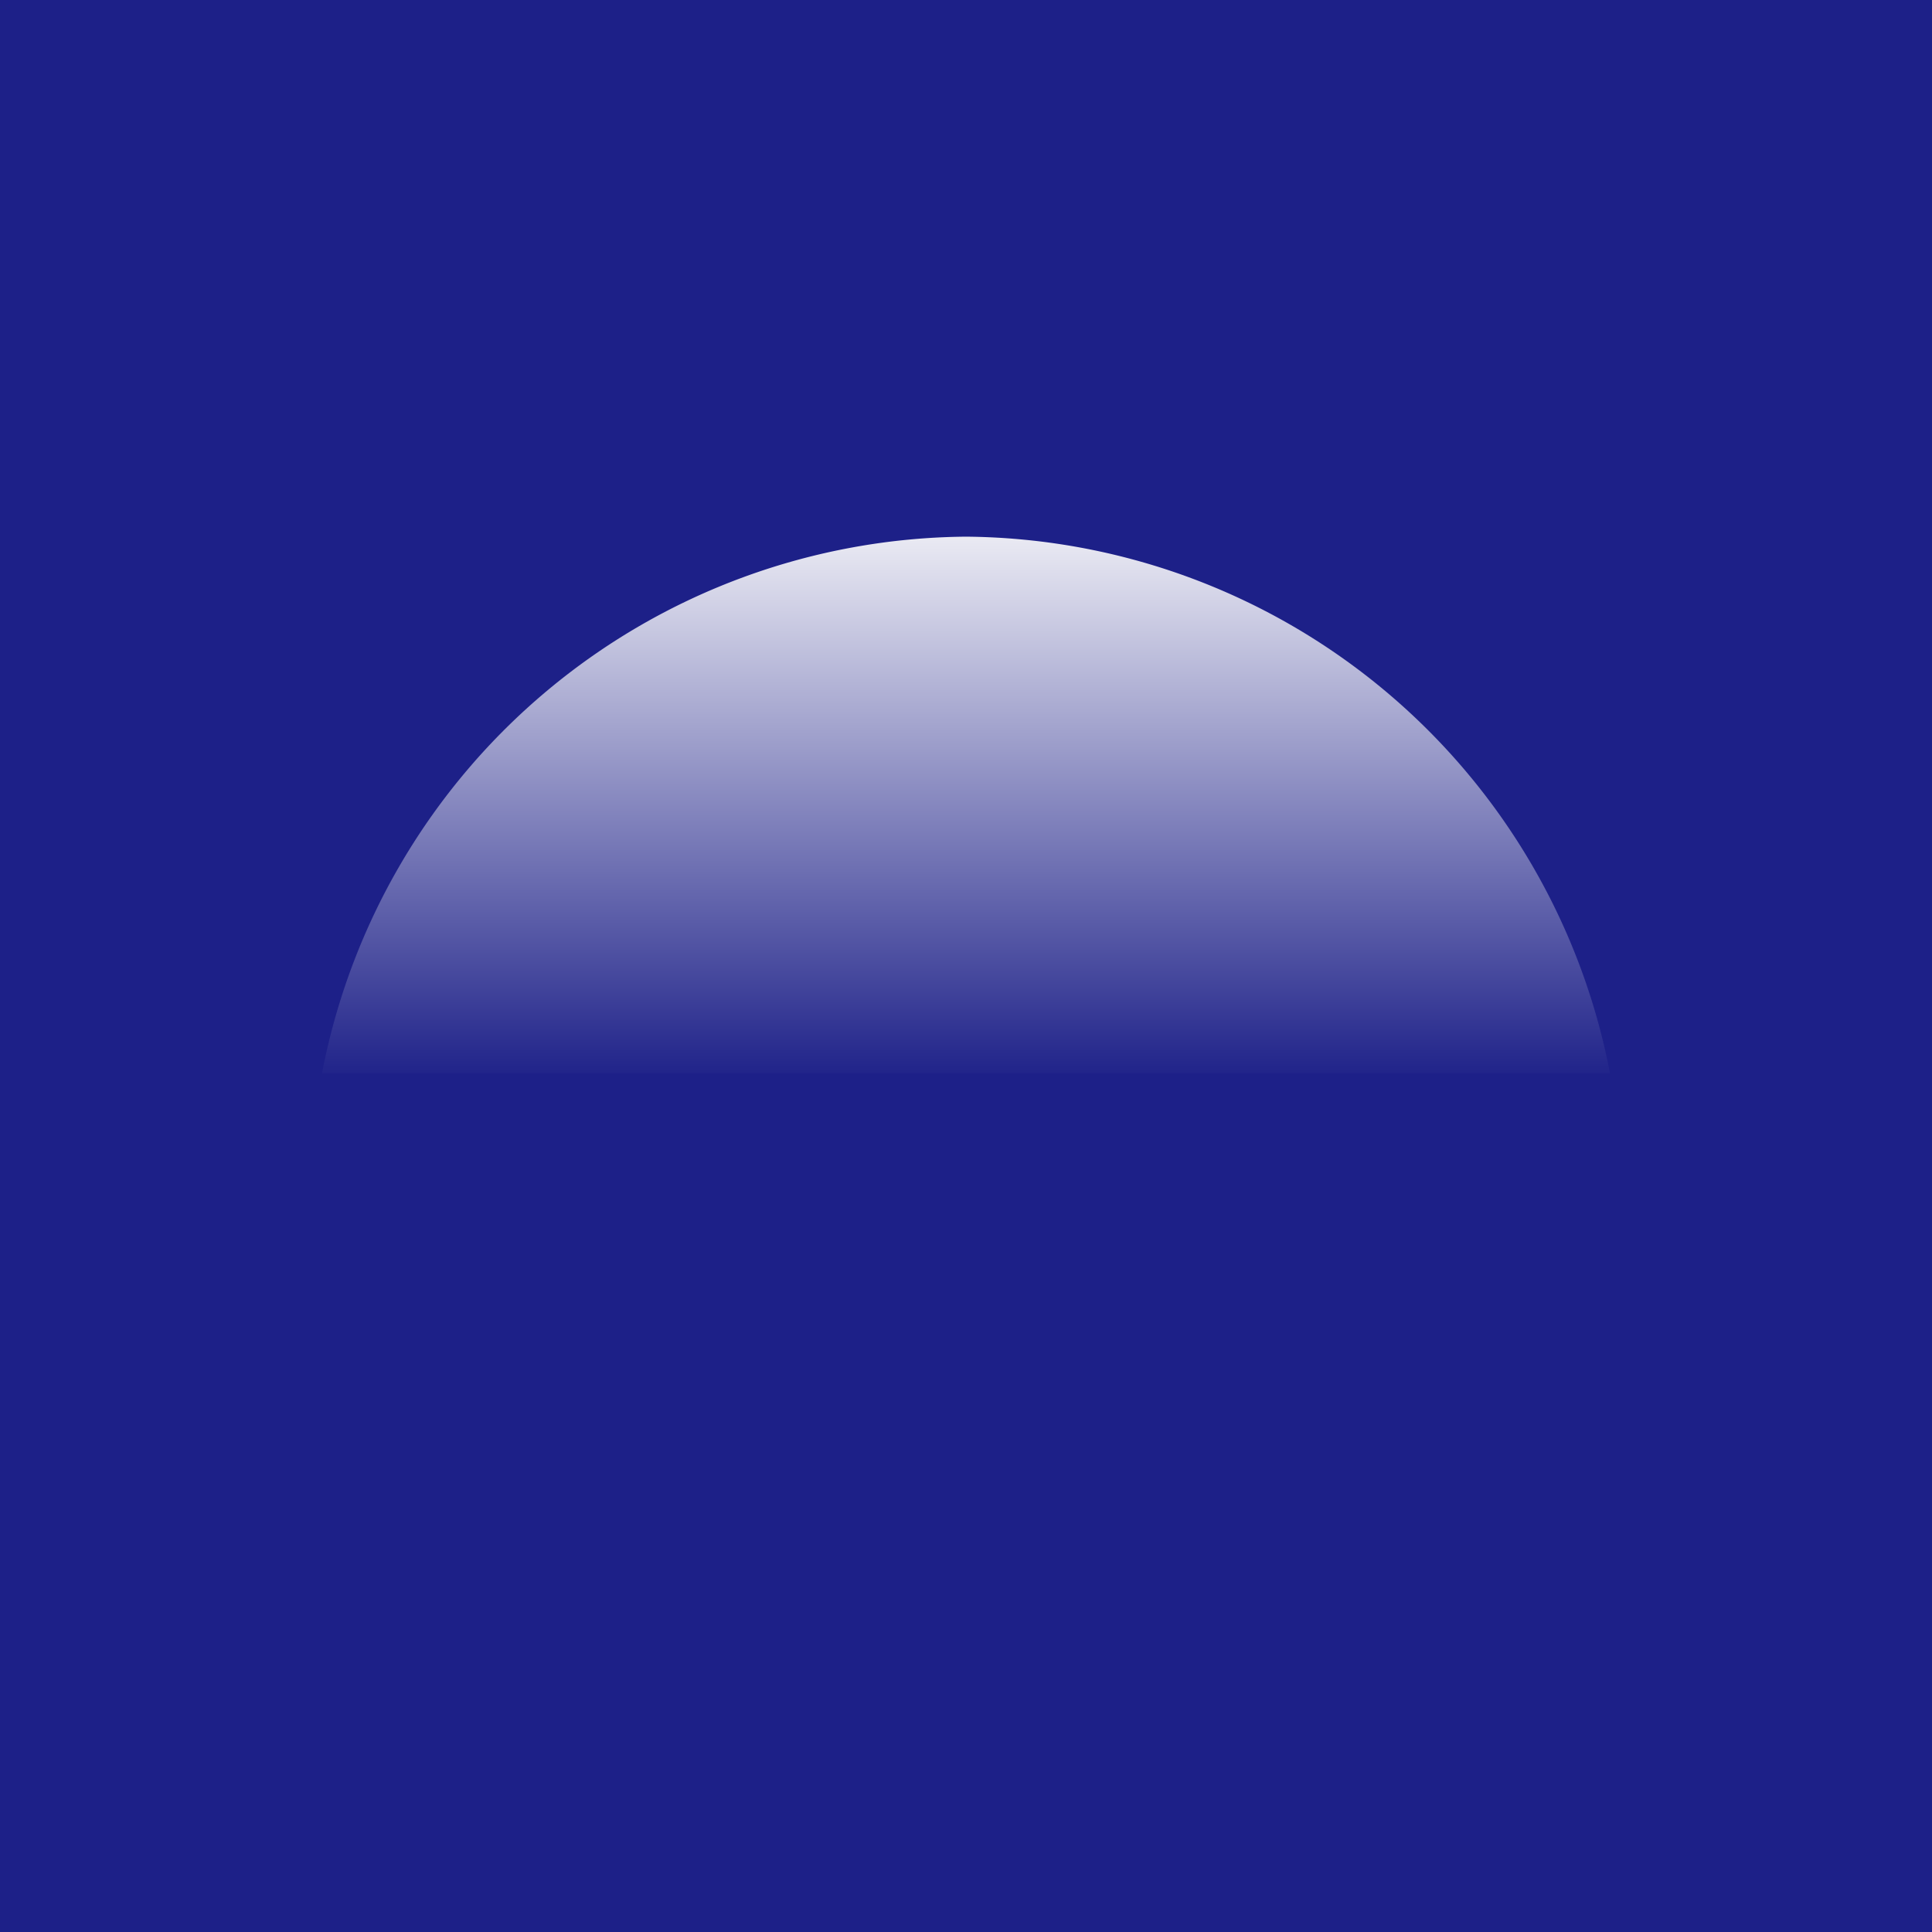
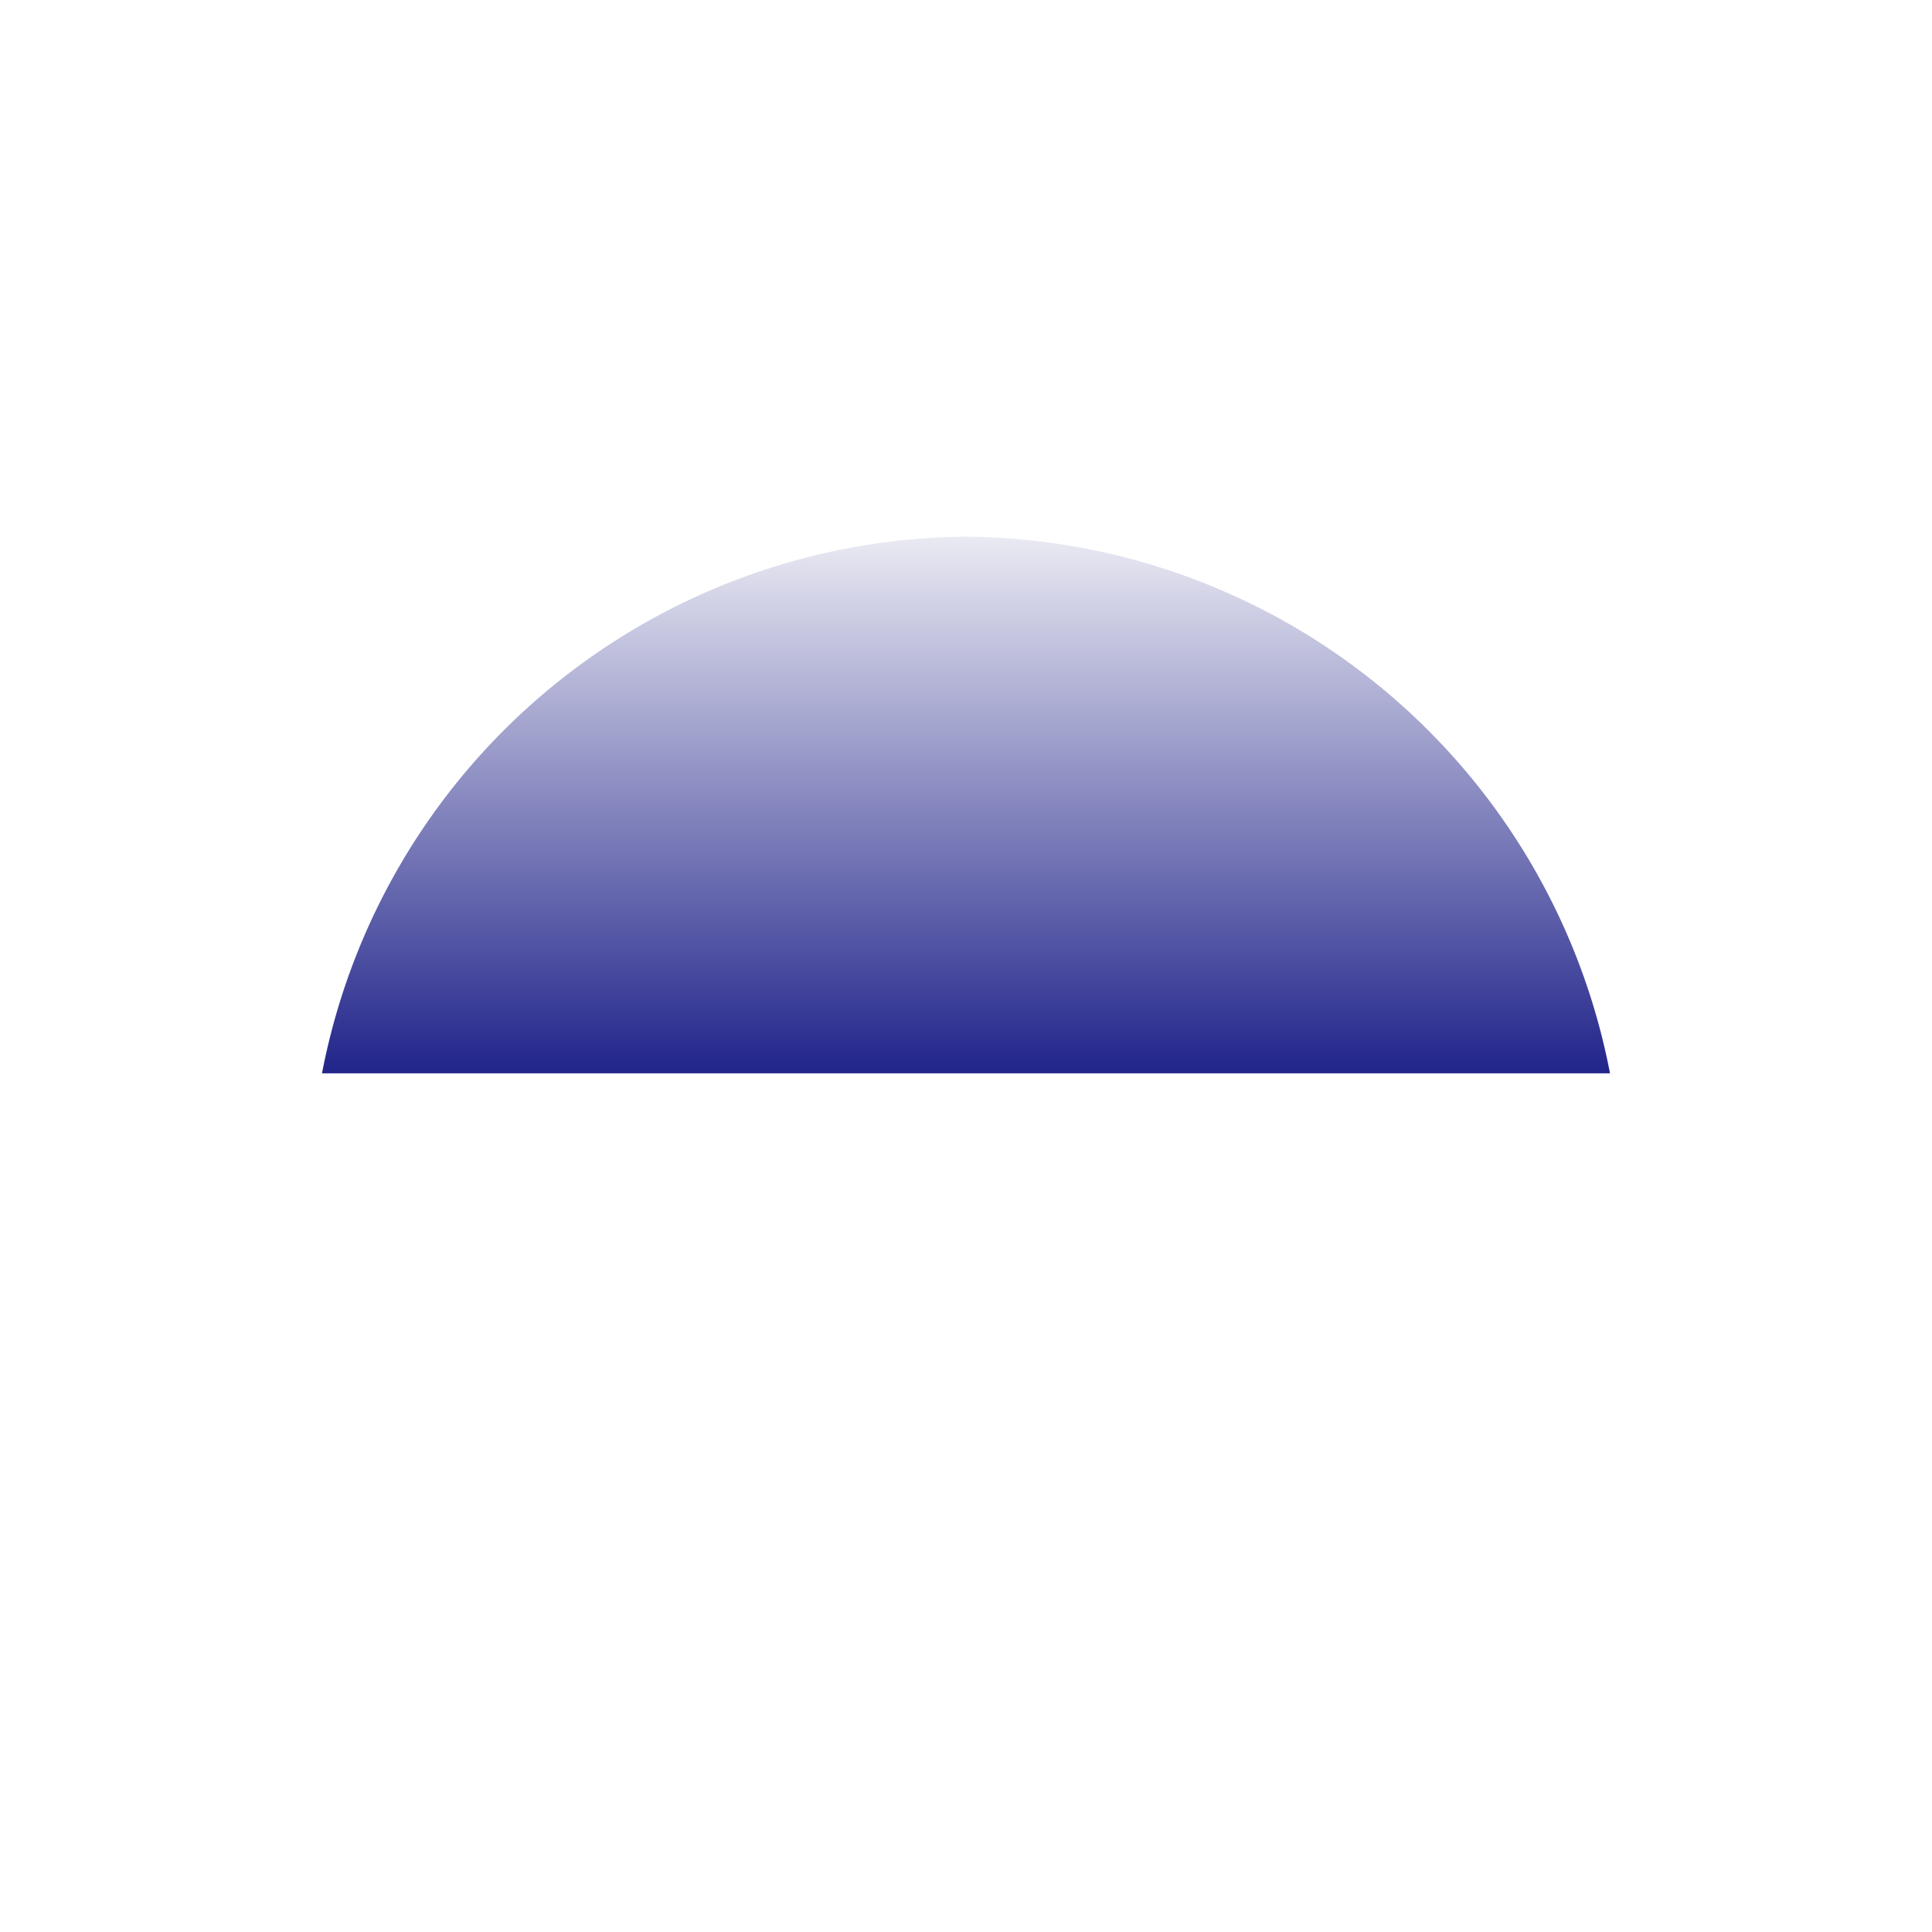
<svg xmlns="http://www.w3.org/2000/svg" width="18" height="18" viewBox="0 0 18 18">
-   <path fill="#1D2088" d="M0 0h18v18H0z" />
  <path d="M3 10h12a6.16 6.16 0 0 0-6-5 6.16 6.16 0 0 0-6 5Z" fill="url(#arfc4k5u2)" />
  <defs>
    <linearGradient id="arfc4k5u2" x1="9" y1="5" x2="9" y2="10" gradientUnits="userSpaceOnUse">
      <stop stop-color="#EAEAF3" />
      <stop offset="1" stop-color="#21248A" />
    </linearGradient>
  </defs>
</svg>